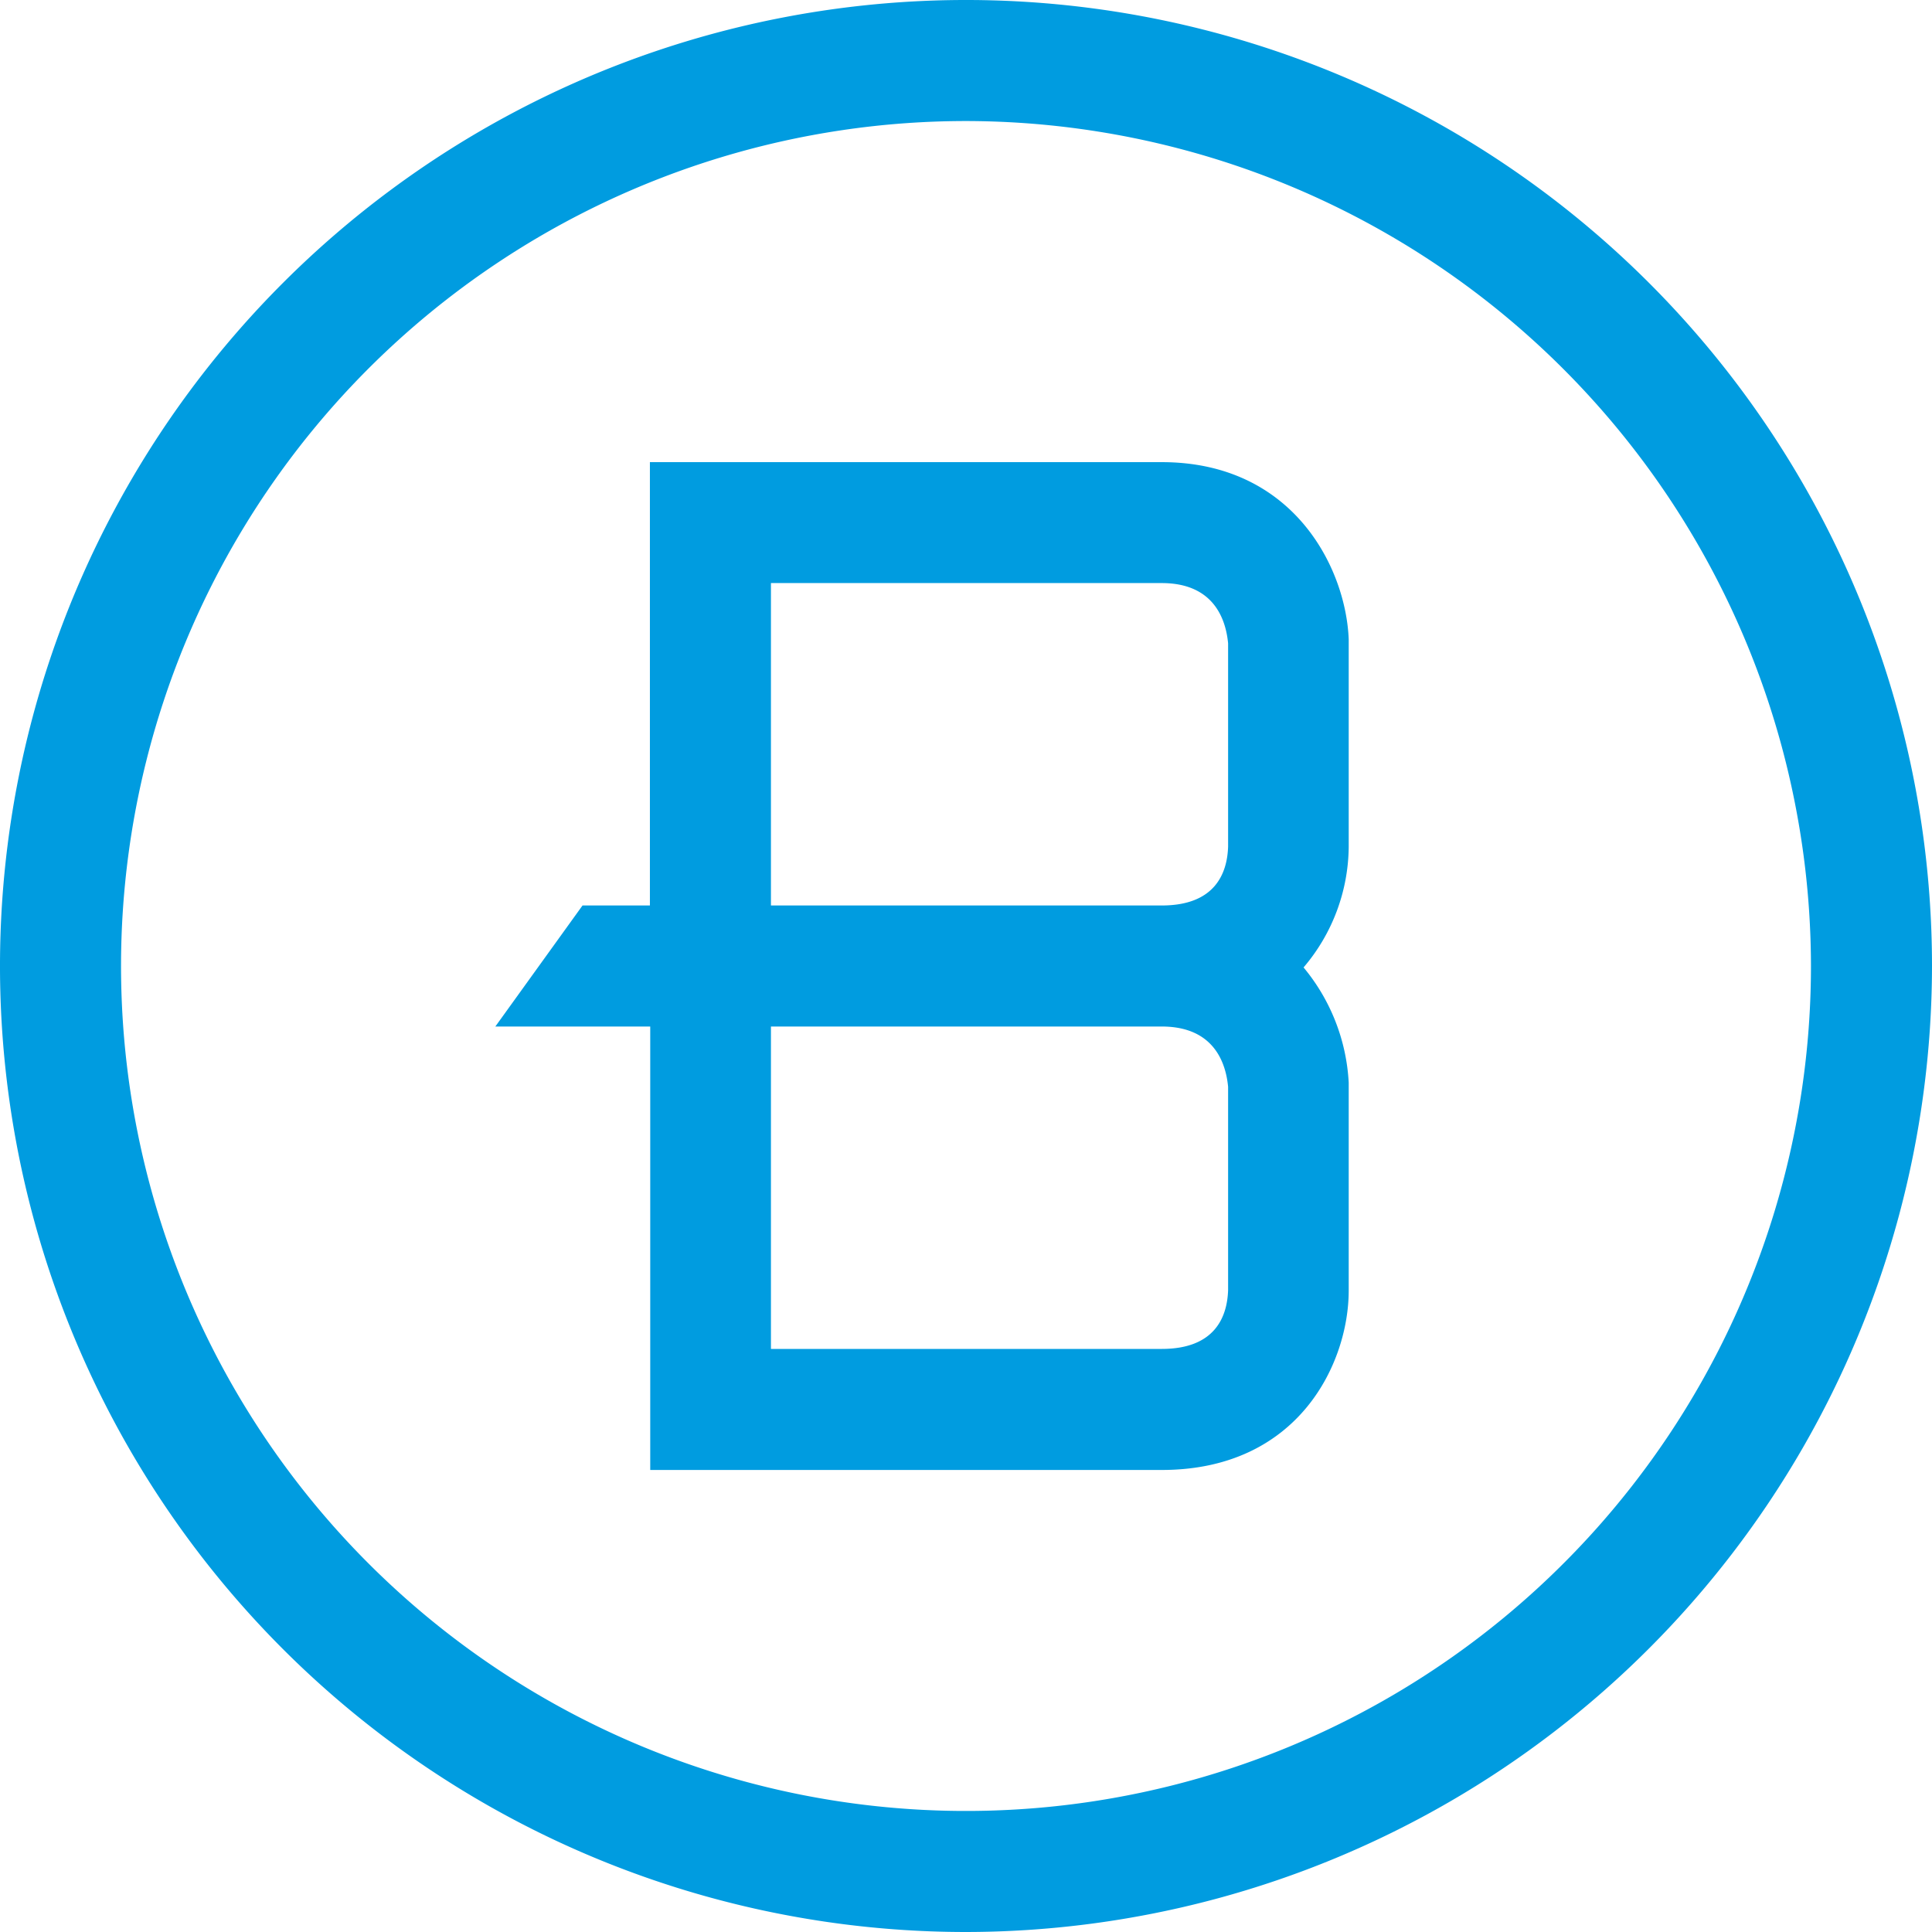
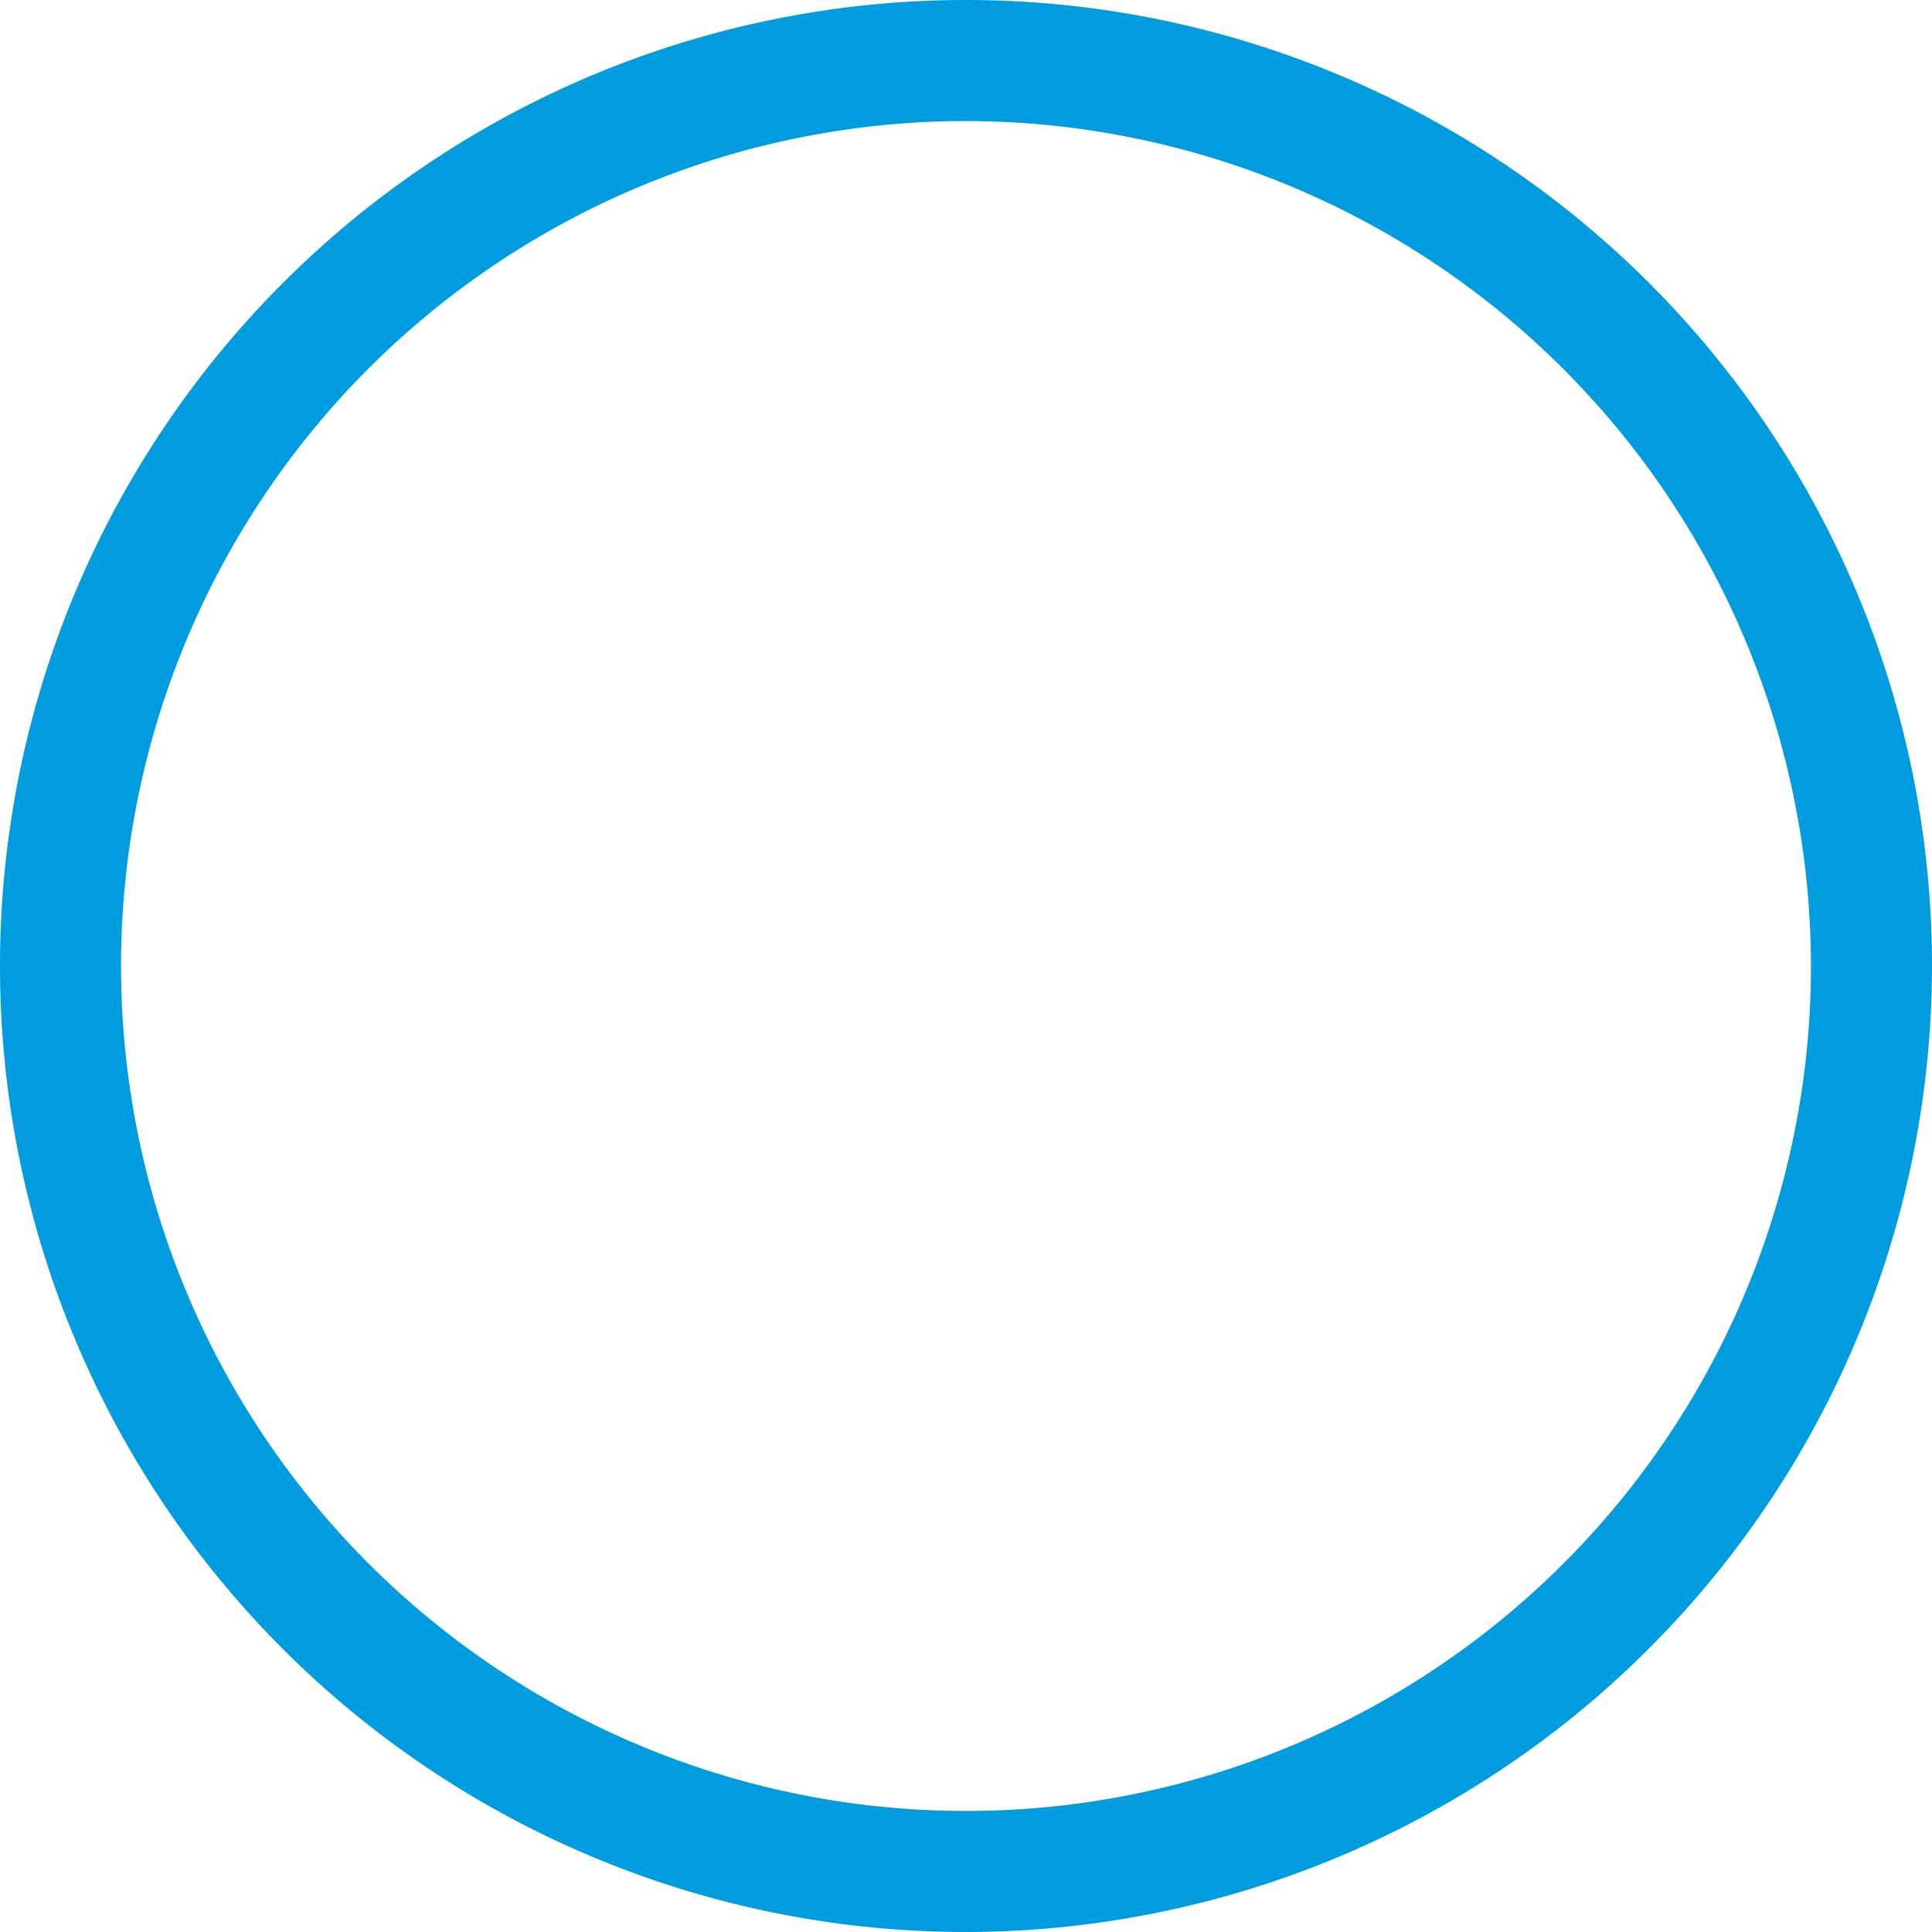
<svg xmlns="http://www.w3.org/2000/svg" id="Layer_1" data-name="Layer 1" viewBox="0 0 174.62 174.62">
  <defs>
    <style>.cls-1{fill:none;}.cls-2{clip-path:url(#clip-path);}.cls-3{fill:#009ce0;}</style>
    <clipPath id="clip-path" transform="translate(0)">
      <rect class="cls-1" width="174.62" height="174.62" />
    </clipPath>
  </defs>
  <g class="cls-2">
    <path class="cls-3" d="M87.31,10.94a76.37,76.37,0,1,0,76.37,76.37A76.46,76.46,0,0,0,87.31,10.94m0,163.68a87.31,87.31,0,1,1,87.31-87.31,87.41,87.41,0,0,1-87.31,87.31" transform="translate(0)" />
-     <path class="cls-3" d="M111,76.52c-.08,2.43-1.19,5.32-6,5.32H69.68V52.7H105c4.82,0,5.81,3.43,6,5.45Zm0,40.08c-.08,2.43-1.19,5.32-6,5.32H69.68V92.78H105c4.82,0,5.81,3.43,6,5.45ZM52.65,81.84,44.77,92.78h14v40.08H105c12.4,0,16.9-9.69,16.9-16.21V97.85a17.75,17.75,0,0,0-4.08-10.41,17,17,0,0,0,4.08-10.87V57.77c-.26-6.44-5-16-16.9-16H58.74V81.84" transform="translate(0)" />
  </g>
</svg>